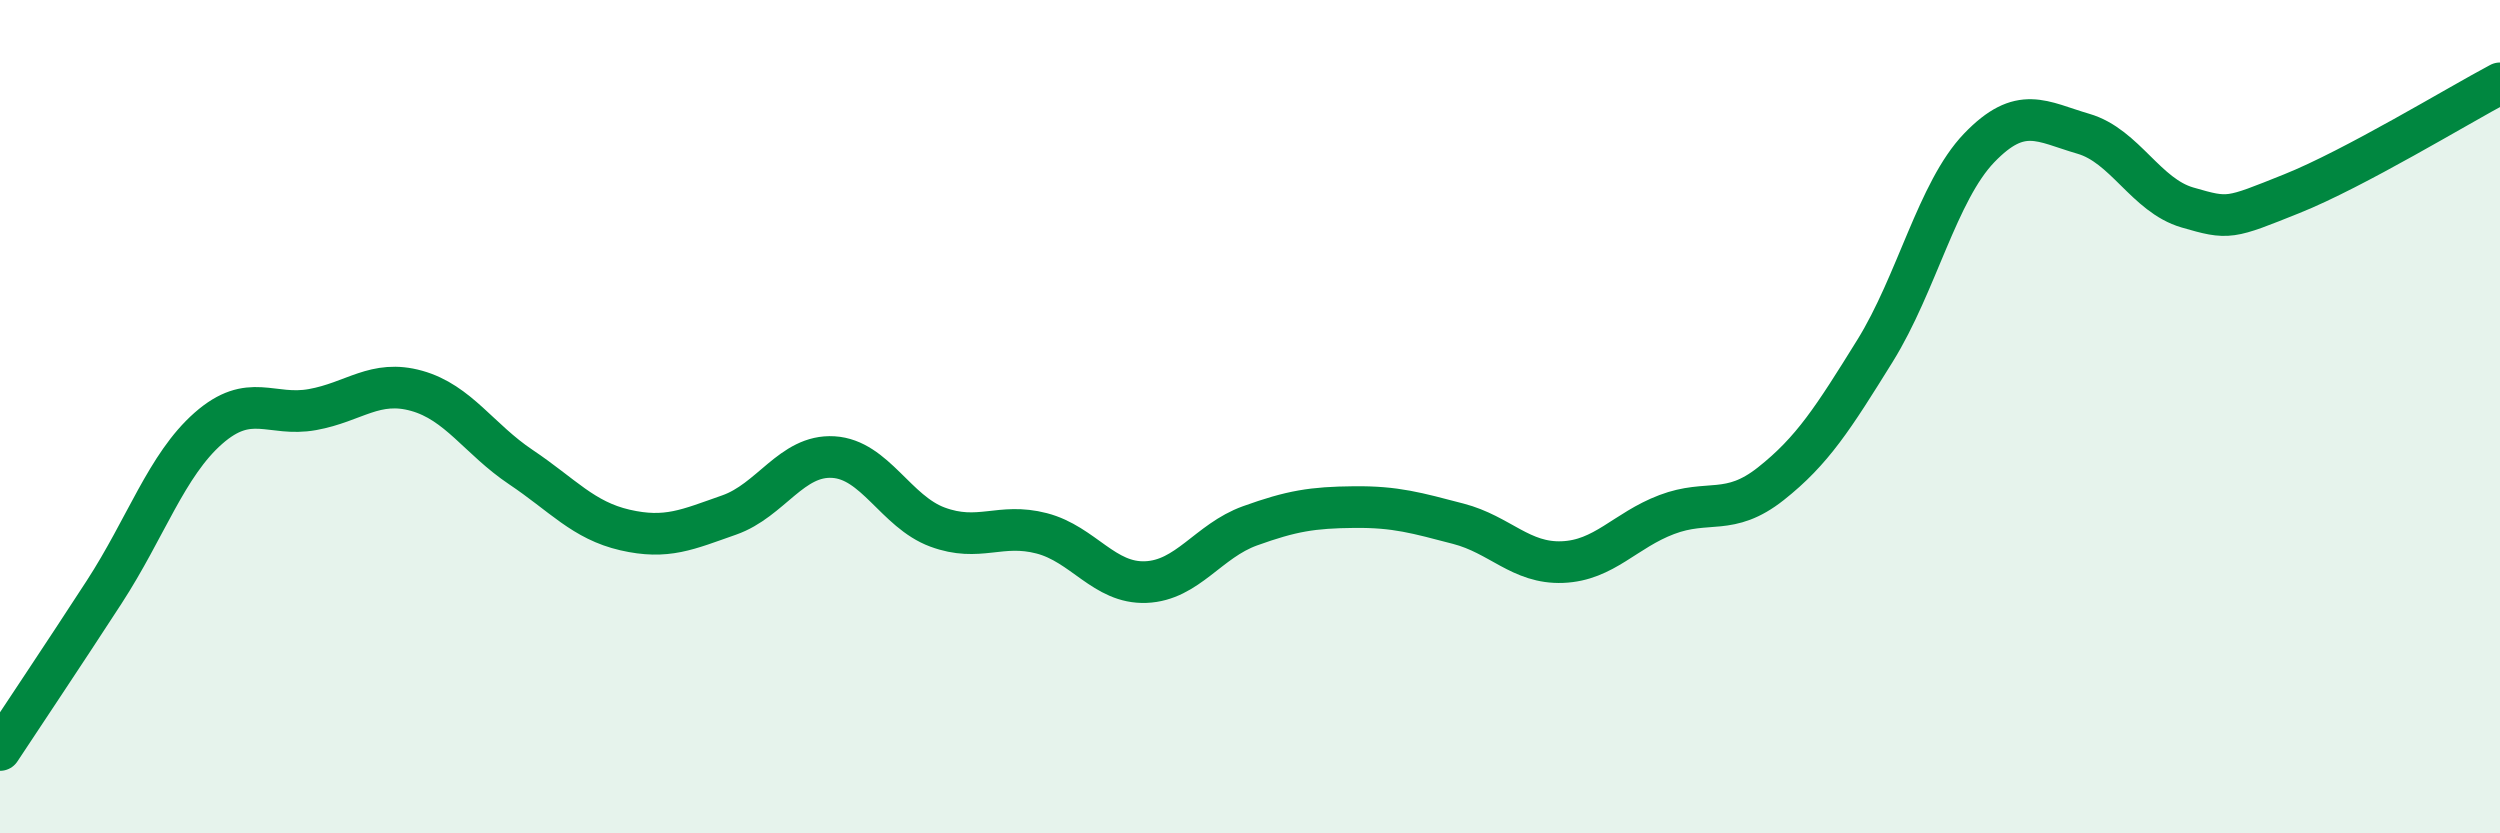
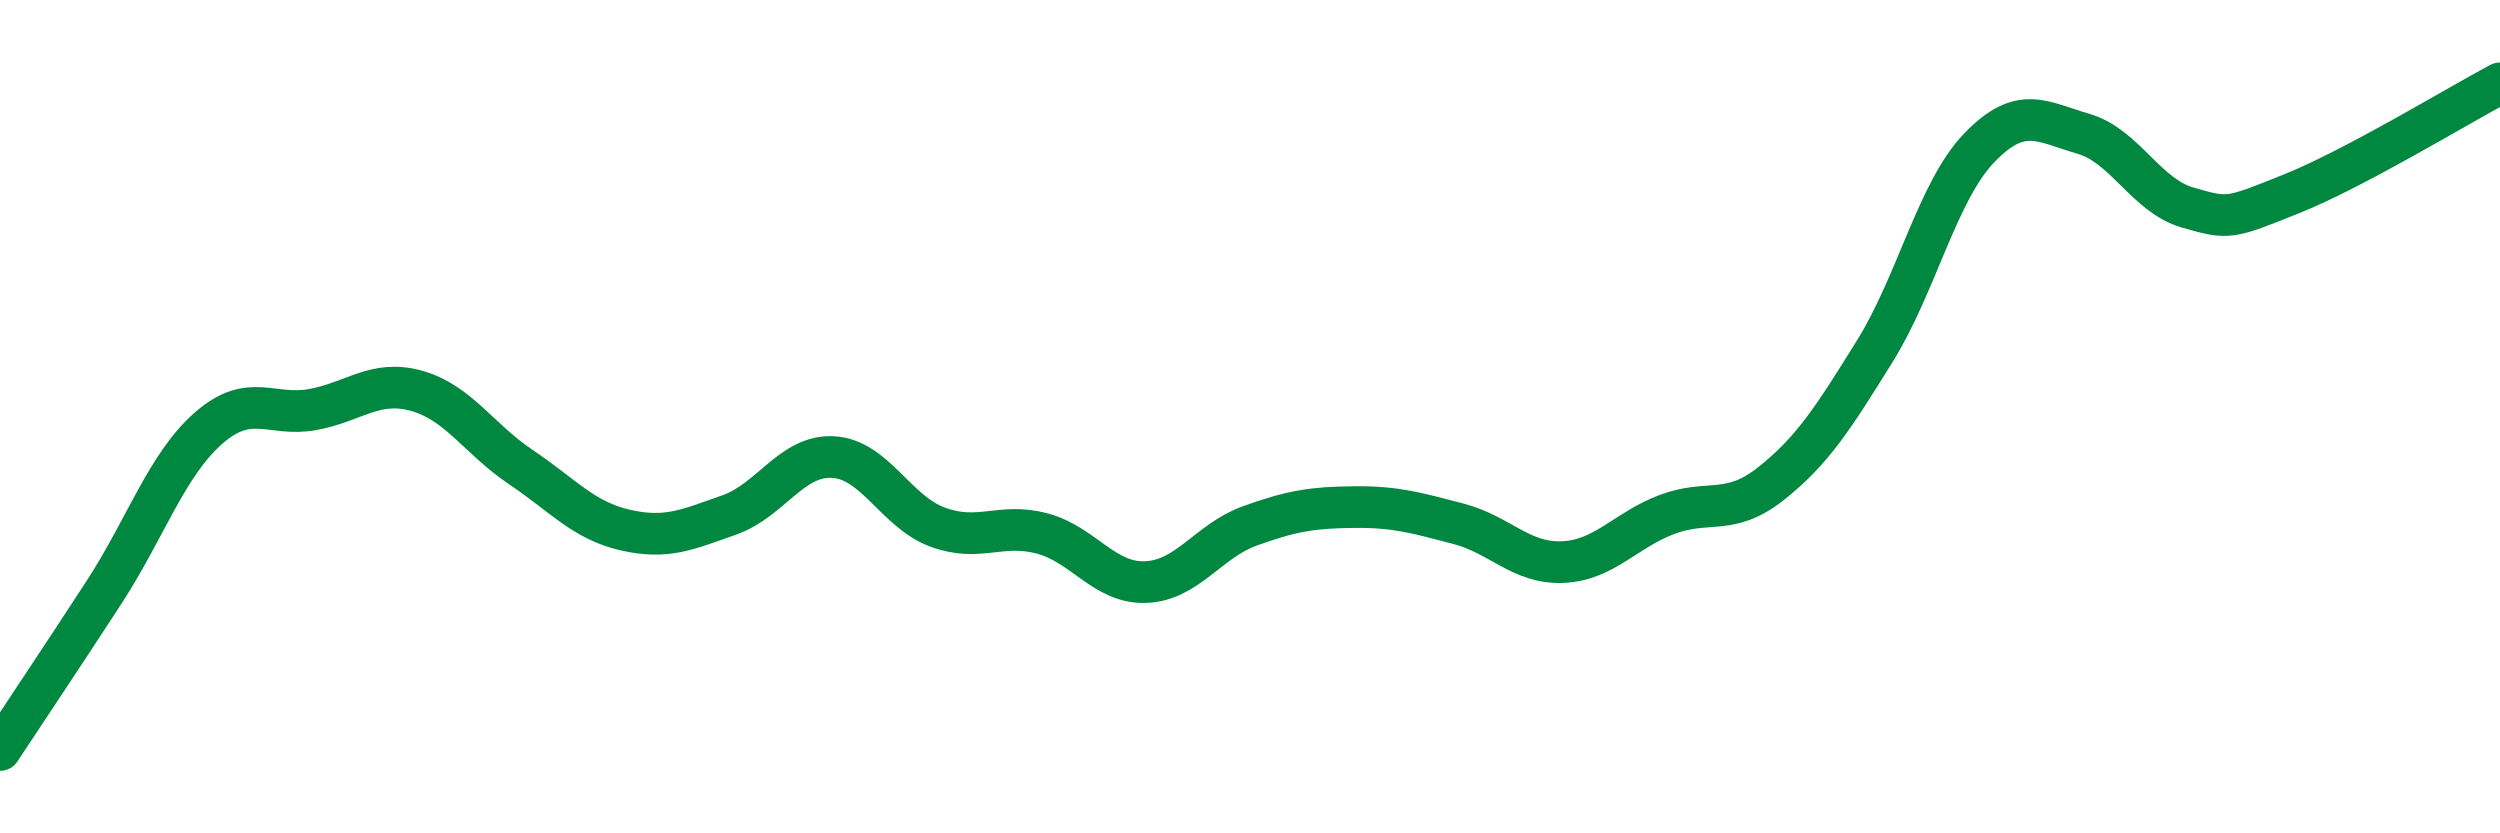
<svg xmlns="http://www.w3.org/2000/svg" width="60" height="20" viewBox="0 0 60 20">
-   <path d="M 0,18 C 0.5,17.24 1.5,15.75 2.5,14.21 C 3.5,12.67 4,11.16 5,10.28 C 6,9.4 6.5,10.01 7.5,9.83 C 8.5,9.65 9,9.1 10,9.38 C 11,9.66 11.5,10.54 12.5,11.21 C 13.5,11.88 14,12.49 15,12.72 C 16,12.95 16.5,12.71 17.5,12.36 C 18.5,12.01 19,10.91 20,10.97 C 21,11.03 21.5,12.28 22.5,12.65 C 23.5,13.02 24,12.54 25,12.8 C 26,13.06 26.5,14.01 27.5,13.97 C 28.5,13.93 29,12.98 30,12.62 C 31,12.26 31.5,12.18 32.5,12.17 C 33.5,12.16 34,12.31 35,12.57 C 36,12.83 36.5,13.53 37.5,13.49 C 38.5,13.45 39,12.73 40,12.35 C 41,11.97 41.5,12.4 42.5,11.61 C 43.5,10.82 44,10.03 45,8.42 C 46,6.81 46.5,4.59 47.5,3.55 C 48.5,2.51 49,2.92 50,3.21 C 51,3.5 51.5,4.69 52.5,4.98 C 53.5,5.27 53.5,5.25 55,4.65 C 56.5,4.05 59,2.53 60,2L60 20L0 20Z" fill="#008740" opacity="0.1" stroke-linecap="round" stroke-linejoin="round" />
  <path d="M 0,18 C 0.5,17.24 1.5,15.75 2.5,14.21 C 3.5,12.67 4,11.16 5,10.28 C 6,9.4 6.5,10.01 7.5,9.83 C 8.5,9.65 9,9.1 10,9.38 C 11,9.66 11.5,10.54 12.5,11.21 C 13.5,11.88 14,12.49 15,12.72 C 16,12.95 16.5,12.71 17.5,12.36 C 18.5,12.01 19,10.91 20,10.97 C 21,11.03 21.5,12.28 22.5,12.65 C 23.5,13.02 24,12.54 25,12.8 C 26,13.06 26.5,14.01 27.5,13.97 C 28.5,13.93 29,12.98 30,12.62 C 31,12.26 31.5,12.18 32.5,12.17 C 33.5,12.16 34,12.31 35,12.57 C 36,12.83 36.5,13.53 37.5,13.49 C 38.5,13.45 39,12.73 40,12.35 C 41,11.97 41.5,12.4 42.5,11.61 C 43.5,10.82 44,10.03 45,8.42 C 46,6.81 46.5,4.59 47.5,3.55 C 48.5,2.51 49,2.92 50,3.21 C 51,3.5 51.5,4.69 52.5,4.98 C 53.5,5.27 53.5,5.25 55,4.65 C 56.5,4.05 59,2.53 60,2" stroke="#008740" stroke-width="1" fill="none" stroke-linecap="round" stroke-linejoin="round" />
</svg>